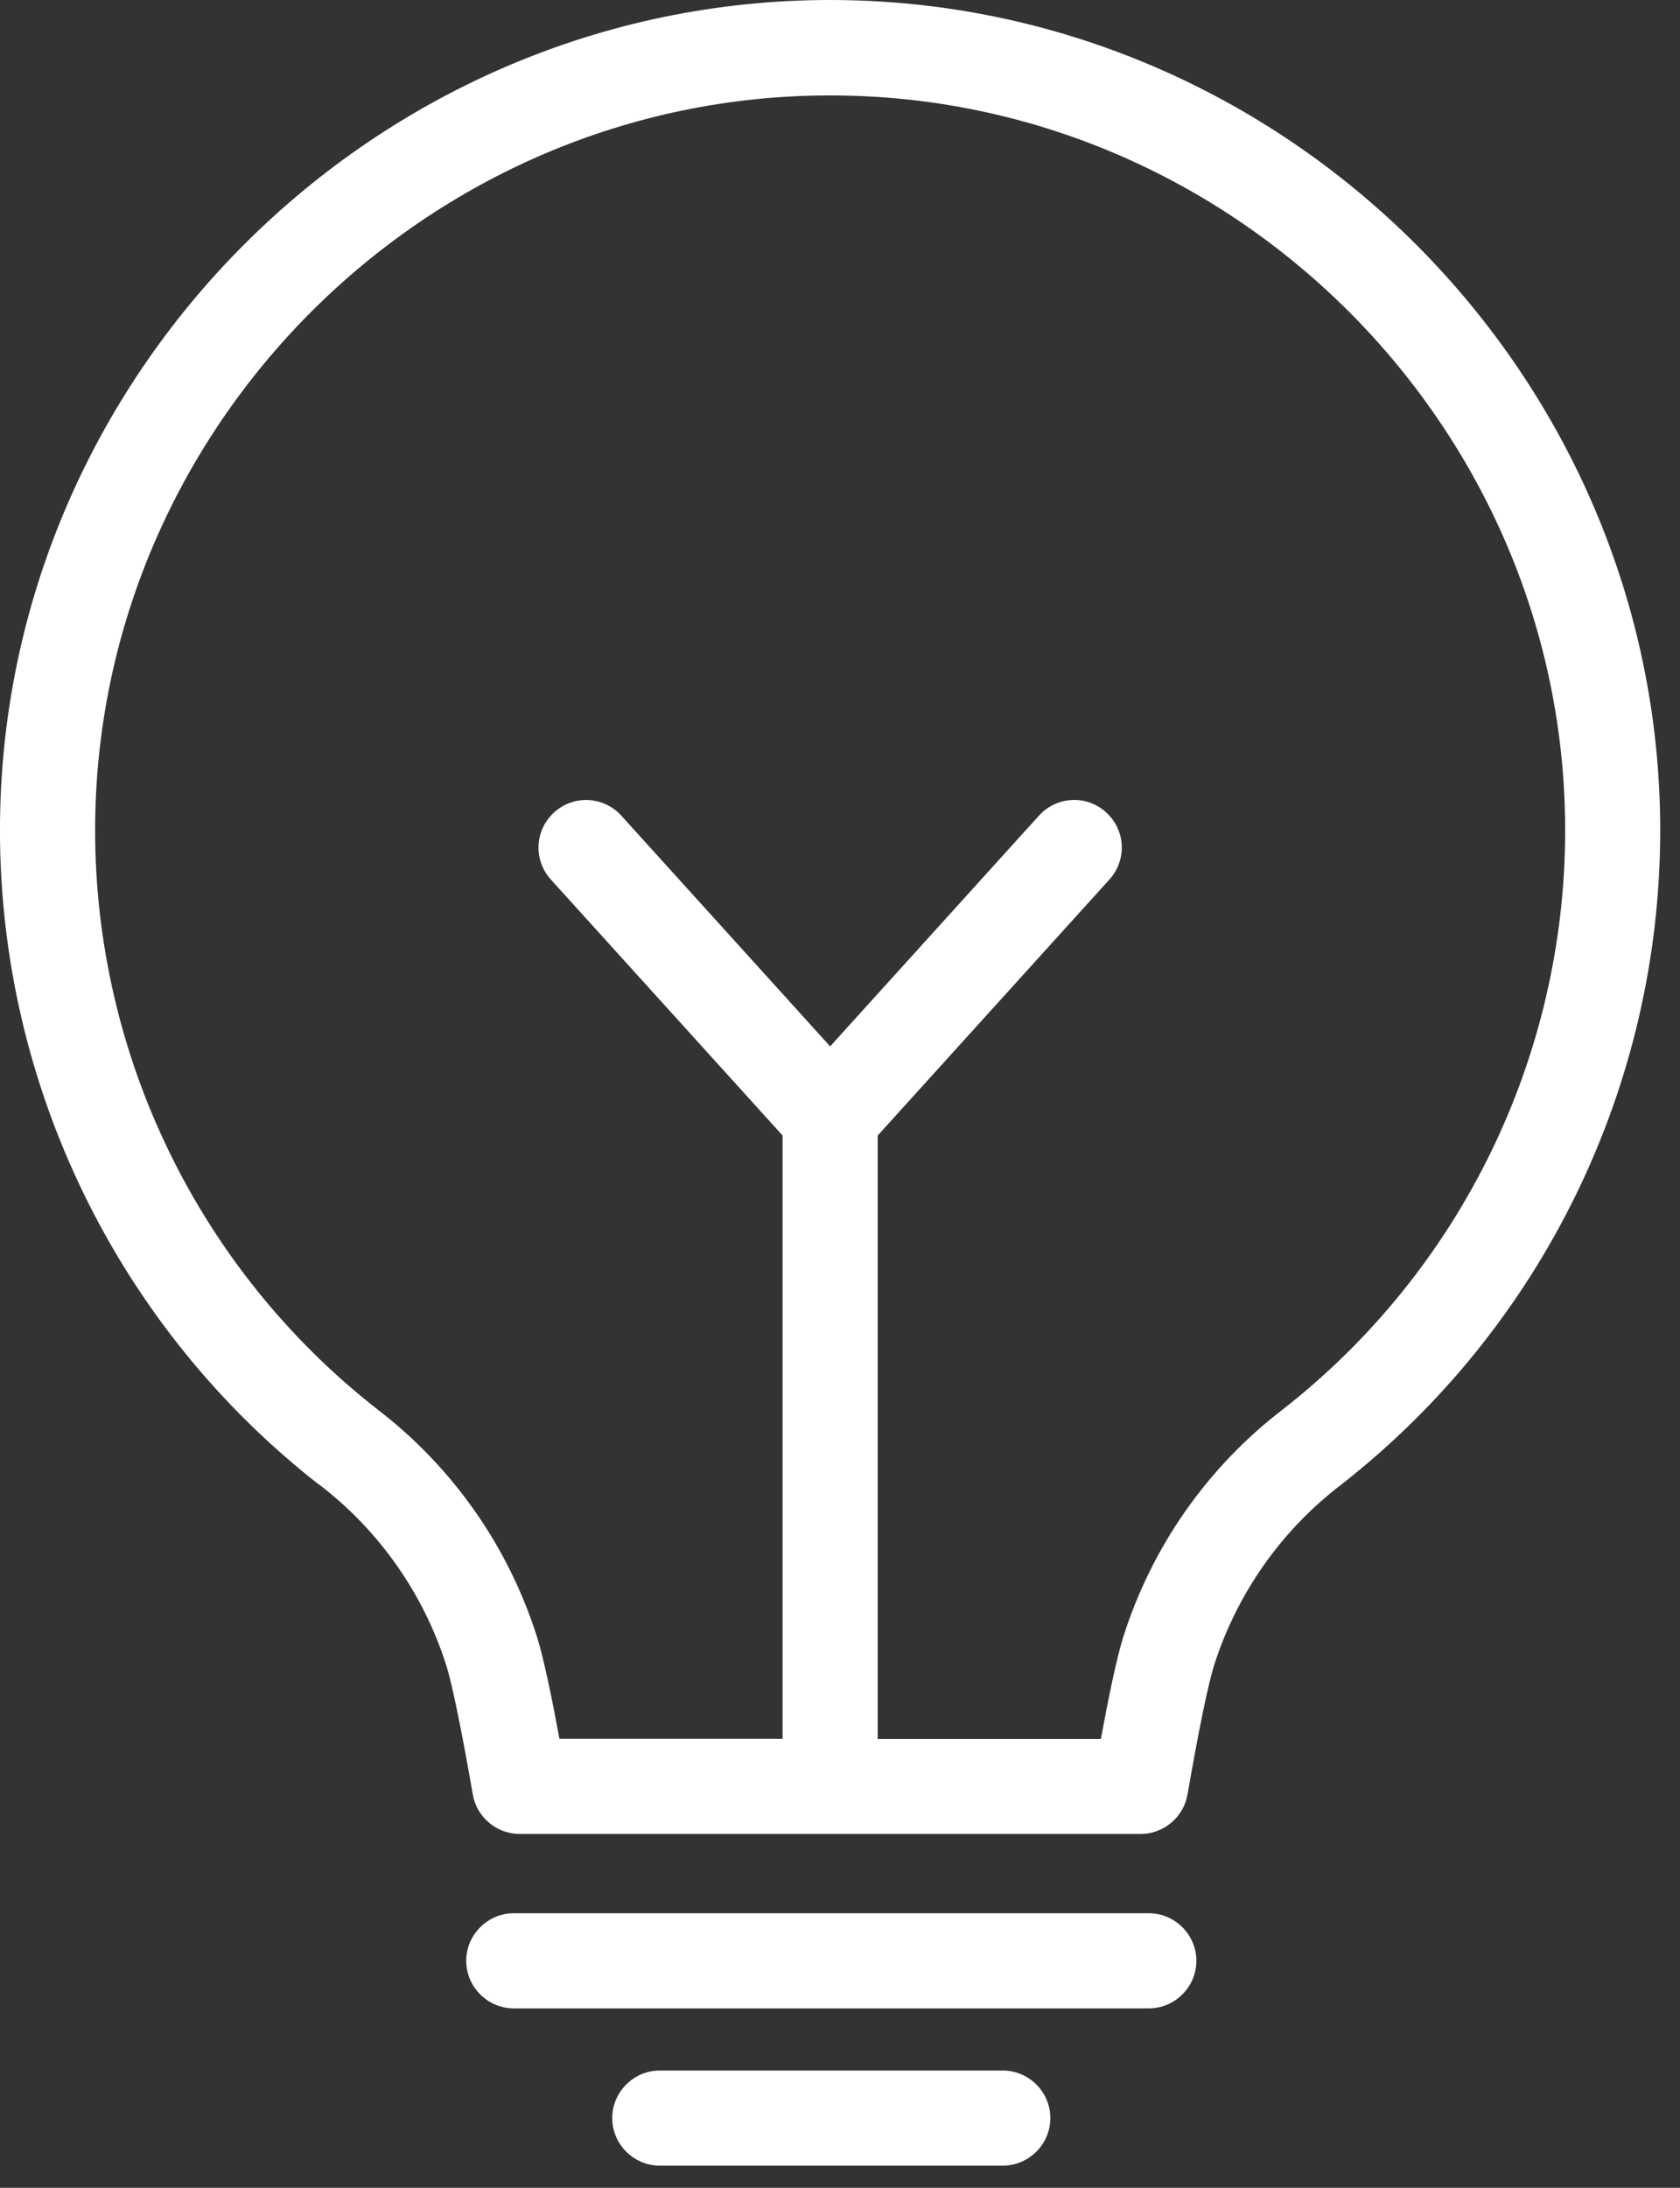
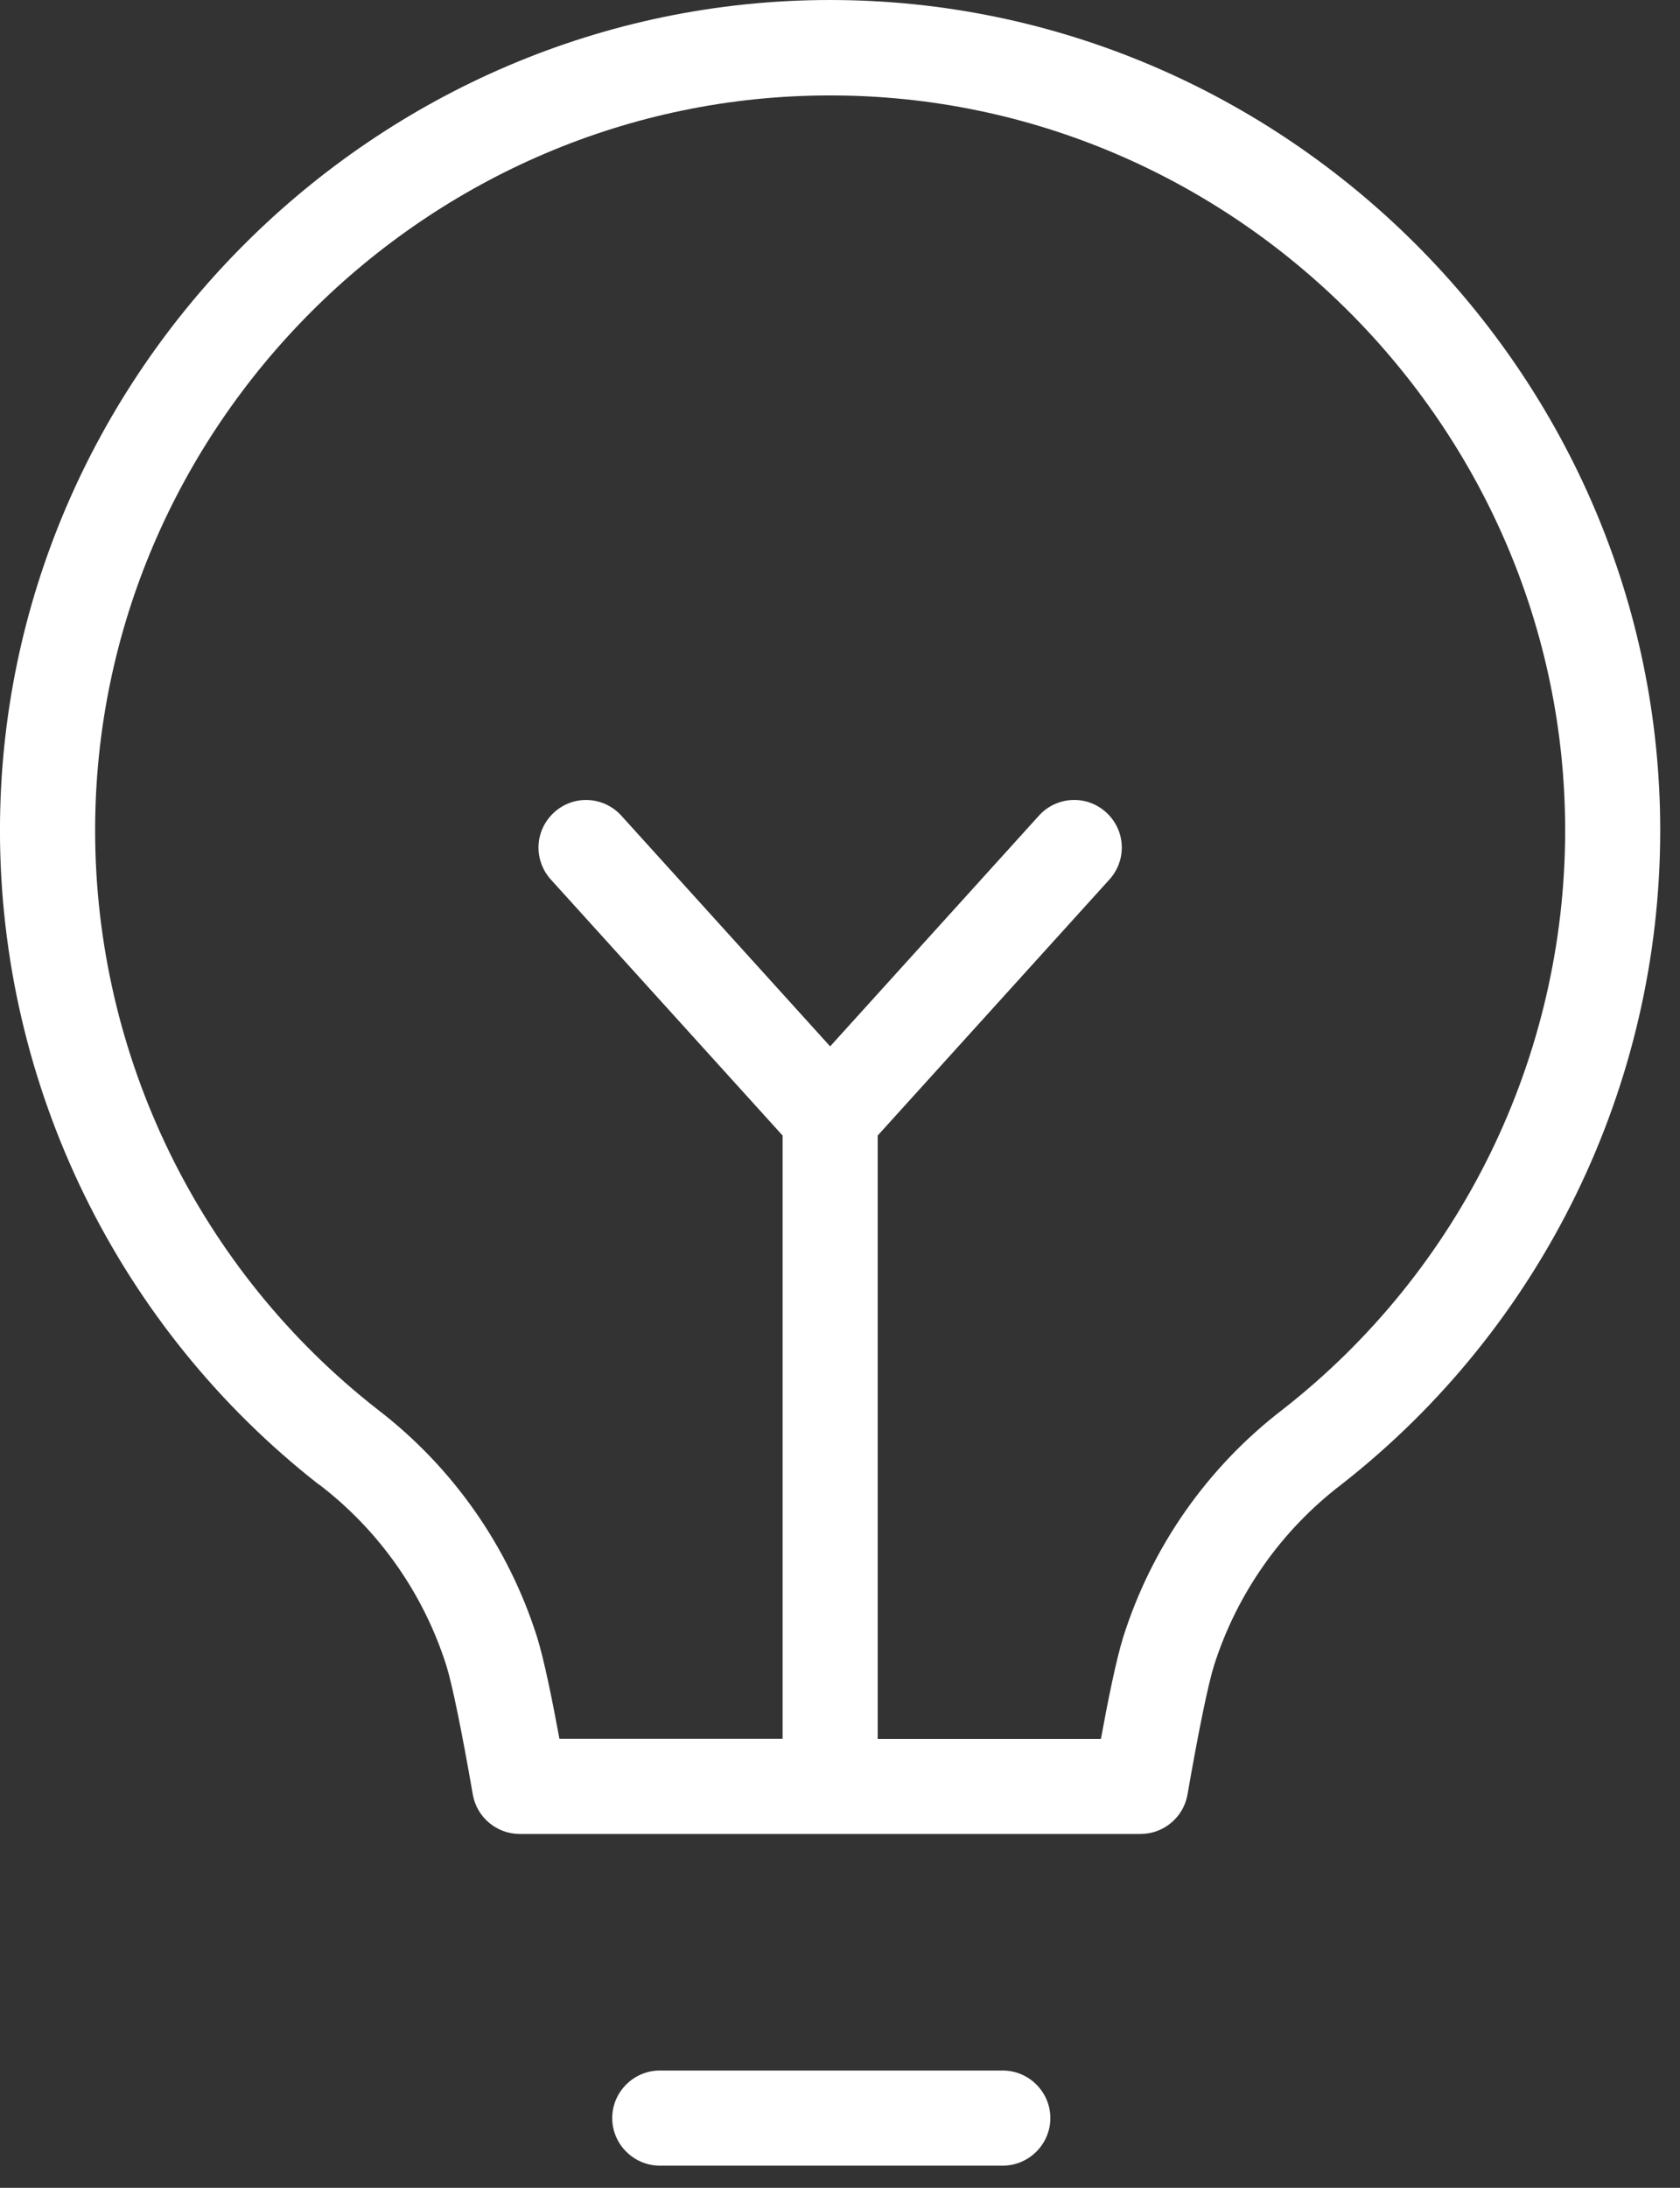
<svg xmlns="http://www.w3.org/2000/svg" width="100%" height="100%" viewBox="0 0 53 69" version="1.1" xml:space="preserve" style="fill-rule:evenodd;clip-rule:evenodd;stroke-linejoin:round;stroke-miterlimit:2;">
  <rect x="0" y="0" width="53" height="69" fill="#333333" stroke="none" />
  <g transform="matrix(1,0,0,1,-23.811,-22.699)">
-     <path d="M61.554,84.54C61.554,83.717 60.877,83.04 60.054,83.04L40.019,83.04C39.196,83.04 38.519,83.717 38.519,84.54C38.519,85.363 39.196,86.04 40.019,86.04L60.054,86.04C60.877,86.04 61.554,85.363 61.554,84.54Z" style="fill:white;fill-rule:nonzero;" />
-   </g>
+     </g>
  <g transform="matrix(1,0,0,1,-23.811,-25.699)">
    <path d="M44.625,91C43.802,91 43.125,91.677 43.125,92.5C43.125,93.323 43.802,94 44.625,94L55.447,94C56.27,94 56.947,93.323 56.947,92.5C56.947,91.677 56.27,91 55.447,91L44.625,91Z" style="fill:white;fill-rule:nonzero;" />
  </g>
  <g transform="matrix(1,0,0,1,-23.811,-19.699)">
    <path d="M33.87,66.512C35.767,67.959 37.172,69.957 37.893,72.231C38.08,72.831 38.383,74.314 38.727,76.295C38.851,77.011 39.478,77.539 40.205,77.539L59.8,77.539C60.523,77.537 61.147,77.012 61.273,76.3C61.617,74.319 61.92,72.838 62.109,72.231C62.83,69.96 64.233,67.965 66.127,66.519C72.472,61.559 76.187,53.94 76.187,45.887C76.187,31.521 64.365,19.699 49.998,19.699C35.632,19.699 23.81,31.521 23.81,45.887C23.81,53.94 27.525,61.559 33.87,66.519L33.87,66.512ZM49.989,22.709L50.011,22.709C62.726,22.709 73.188,33.171 73.188,45.886C73.188,53.016 69.898,59.762 64.279,64.151C61.901,65.974 60.142,68.486 59.242,71.343C59.027,72.036 58.767,73.311 58.542,74.543L51.5,74.543L51.5,55.512L58.813,47.435C59.063,47.159 59.201,46.8 59.201,46.428C59.201,45.605 58.524,44.928 57.701,44.928C57.278,44.928 56.873,45.107 56.589,45.421L50,52.7L43.411,45.422C43.127,45.108 42.722,44.929 42.299,44.929C41.476,44.929 40.799,45.606 40.799,46.429C40.799,46.801 40.937,47.16 41.187,47.436L48.5,55.512L48.5,74.539L41.46,74.539C41.234,73.311 40.974,72.039 40.76,71.348C39.859,68.487 38.098,65.972 35.718,64.148C30.101,59.759 26.812,53.015 26.812,45.886C26.812,33.171 37.275,22.709 49.989,22.709Z" style="fill:white;fill-rule:nonzero;" />
  </g>
</svg>